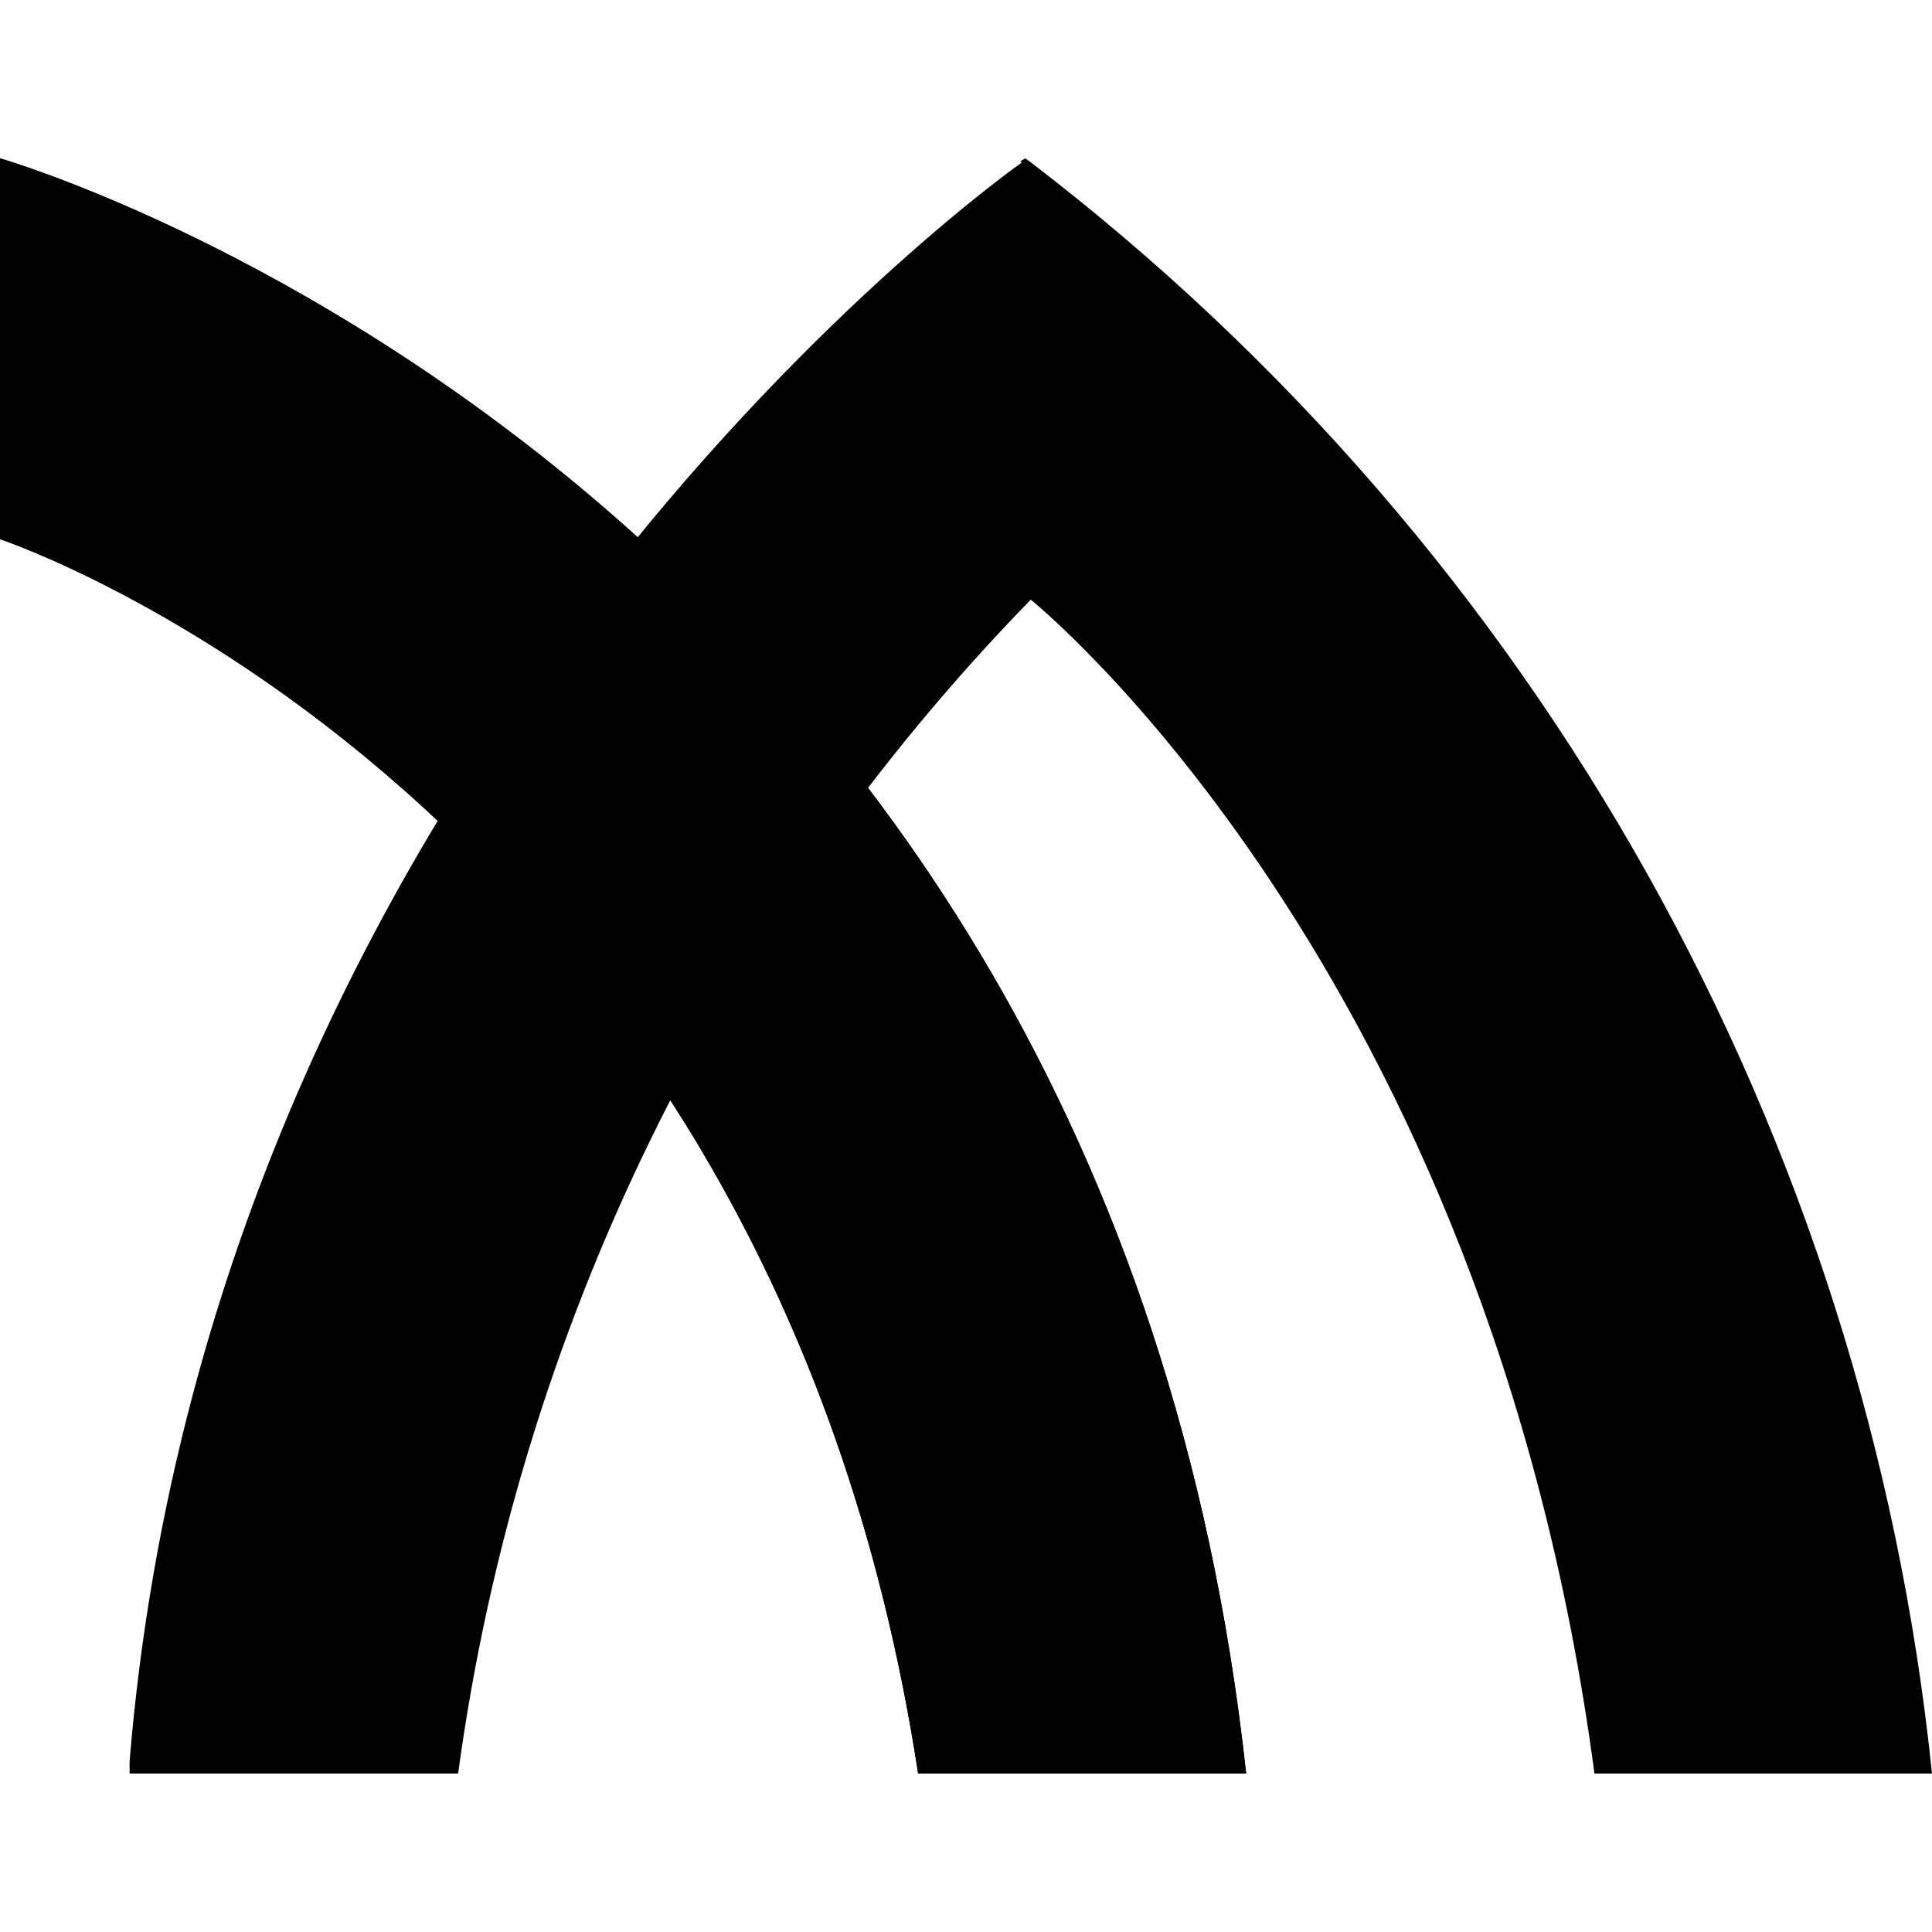
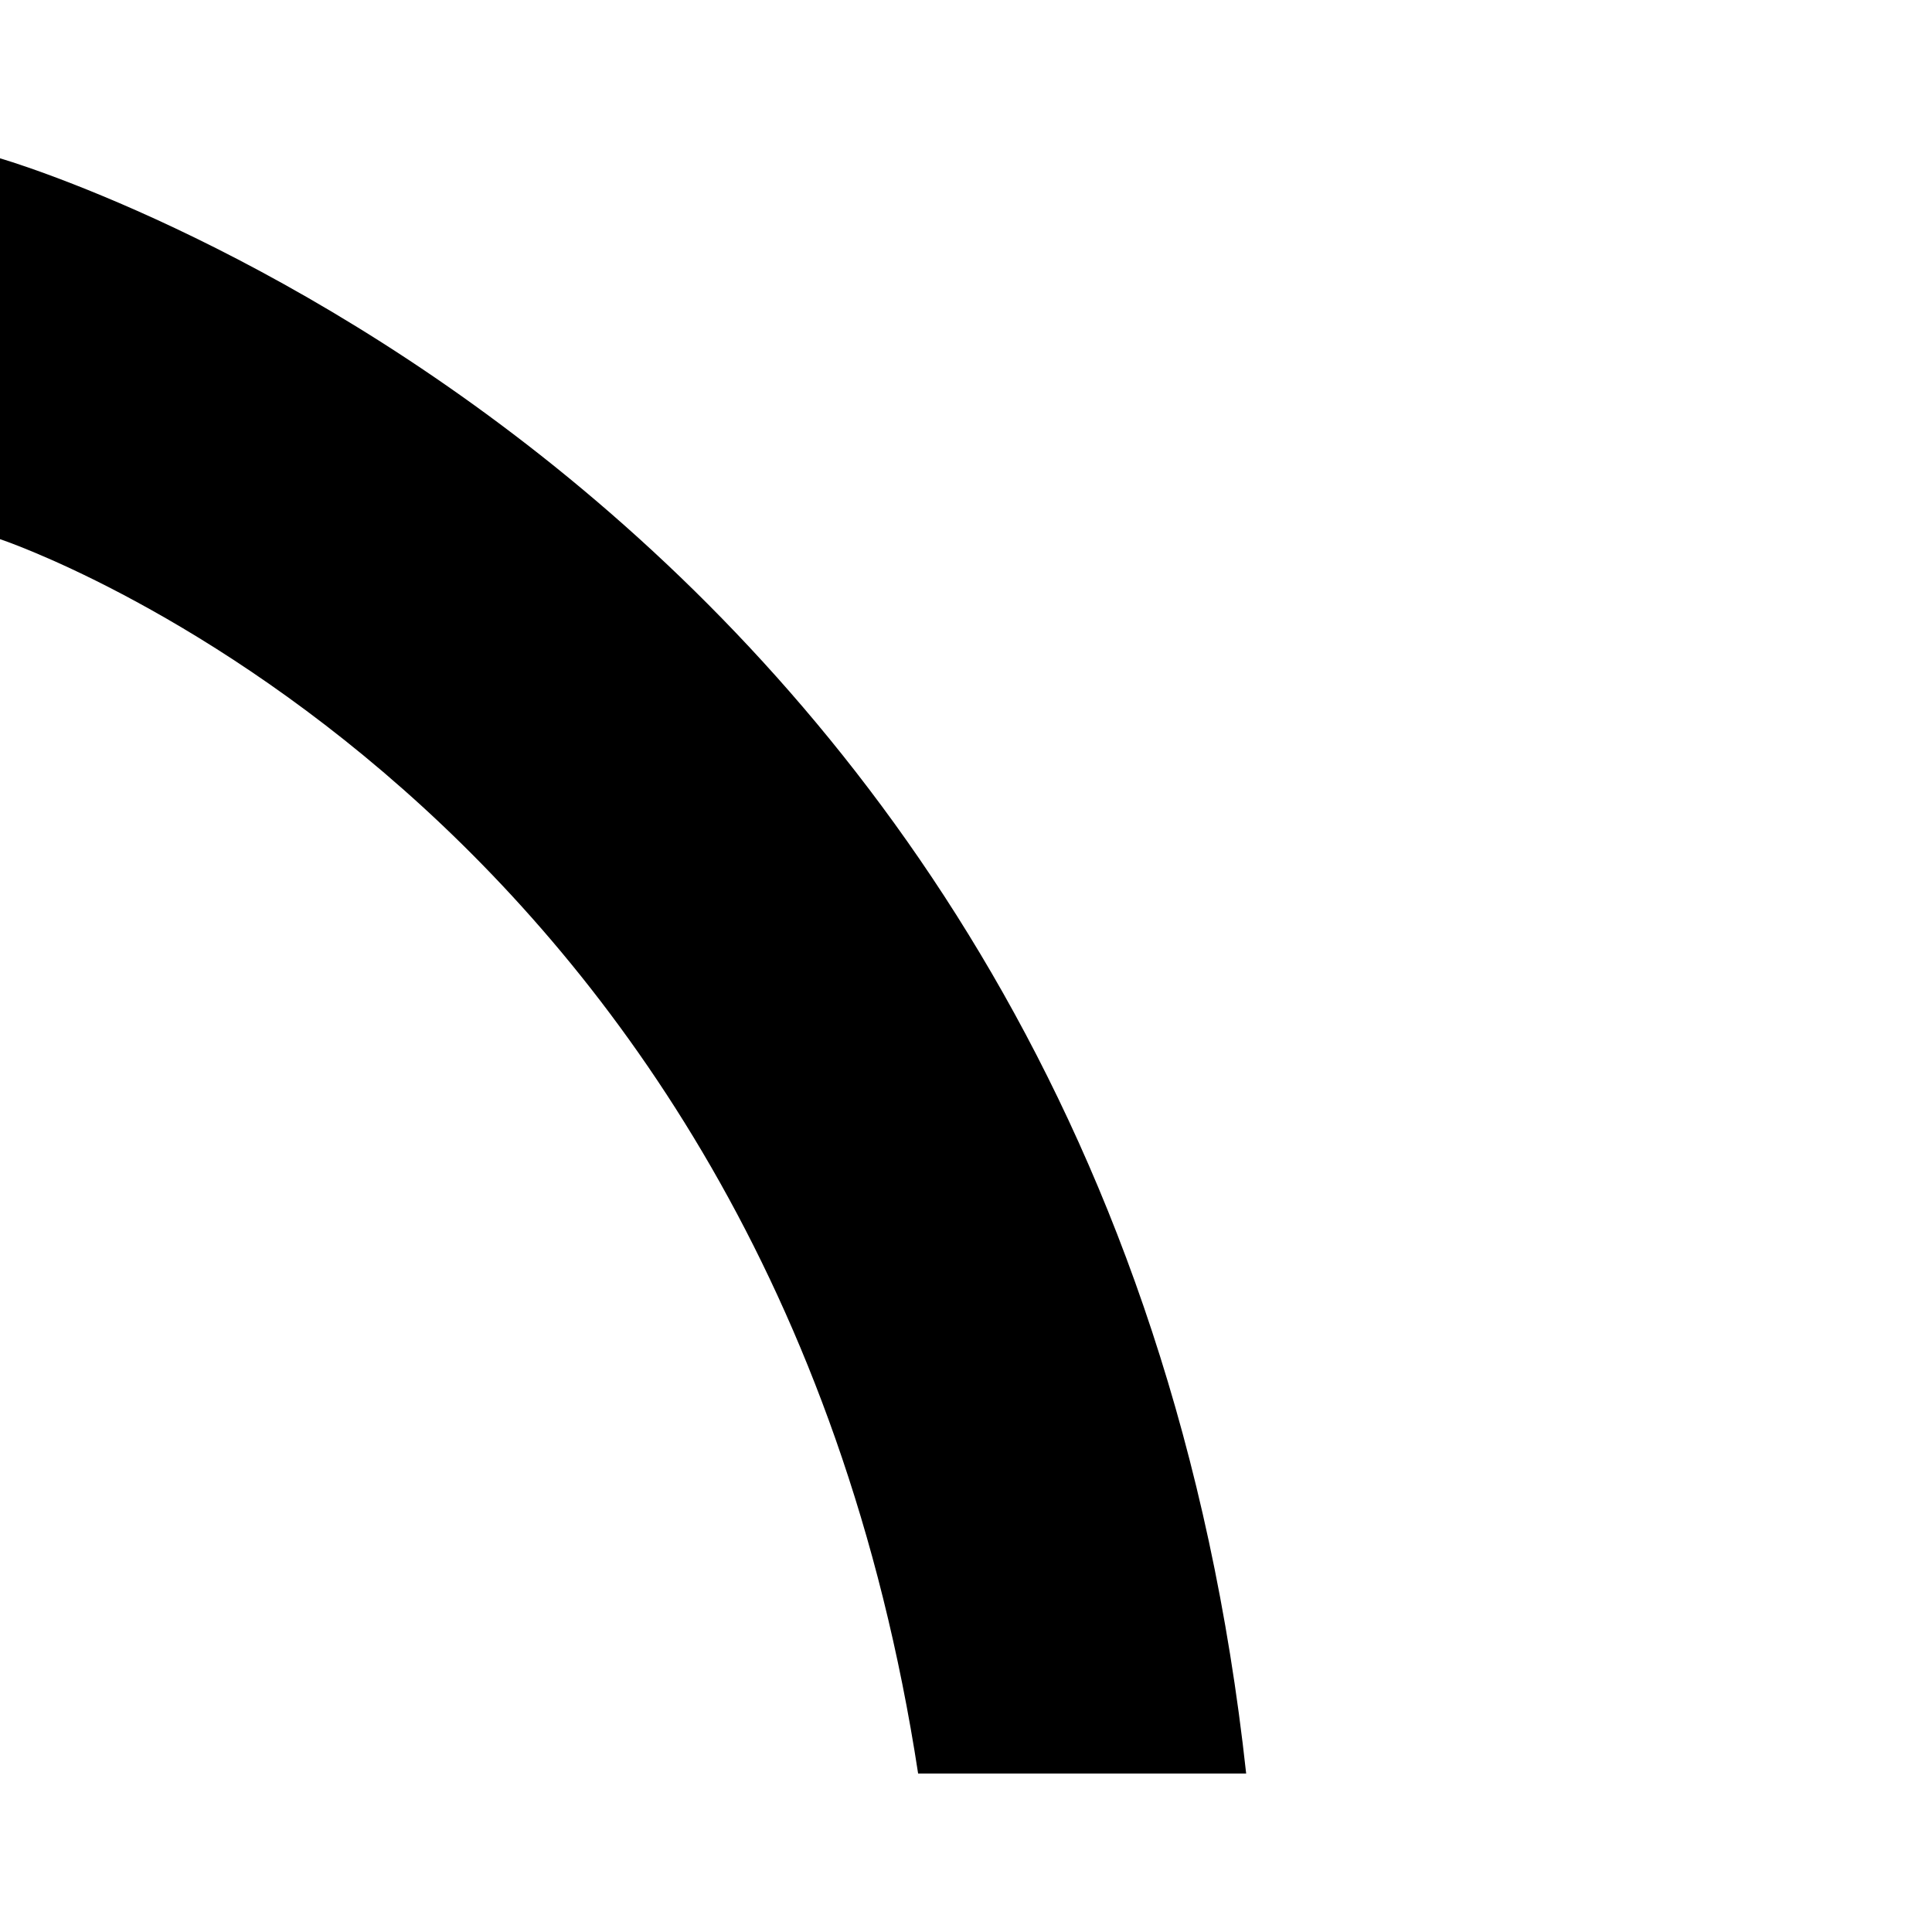
<svg xmlns="http://www.w3.org/2000/svg" xmlns:ns1="http://sodipodi.sourceforge.net/DTD/sodipodi-0.dtd" xmlns:ns2="http://www.inkscape.org/namespaces/inkscape" width="41.038" height="41.038" viewBox="0 0 41.038 41.038" version="1.1" id="svg1" ns1:docname="logo.svg" ns2:version="1.4.2 (ebf0e94, 2025-05-08)" ns2:export-filename="logo.png" ns2:export-xdpi="56.143089" ns2:export-ydpi="56.143089">
  <ns1:namedview id="namedview1" pagecolor="#ffffff" bordercolor="#000000" borderopacity="0.25" ns2:showpageshadow="2" ns2:pageopacity="0.0" ns2:pagecheckerboard="0" ns2:deskcolor="#d1d1d1" ns2:zoom="31.049484" ns2:cx="19.146856" ns2:cy="23.108274" ns2:window-width="3840" ns2:window-height="2093" ns2:window-x="-9" ns2:window-y="-9" ns2:window-maximized="1" ns2:current-layer="svg1" />
  <defs id="defs1" />
-   <rect style="fill:#ffffff;stroke-width:1.89;stroke-linecap:square;stroke-linejoin:round;stroke-miterlimit:0;paint-order:stroke fill markers;fill-opacity:1" id="rect1" width="41.038" height="41.038" x="0" y="0" />
  <g id="g1" transform="translate(-0.375,-0.25)">
-     <path id="Path_80" data-name="Path 80" d="m 22.27,3.698 -0.117,-0.084 c -0.035,0.022 -0.07,0.042 -0.107,0.06 l 0.035,0.026 c 0,0 -17.141,12.032 -18.953,33.955 l -1.8e-6,0.267 h 6.978 c 1.277,-9.4 5.542,-18.141 12.164,-24.934 0,0 9.7,7.787 11.973,24.934 h 7.17 C 40.017,24.365 33.092,11.983 22.27,3.698" fill="#dbdbd9" ns1:nodetypes="ccccccccccc" style="fill:#000000;fill-opacity:1;stroke:none" />
-     <path id="Path_81" data-name="Path 81" d="m 26.845,37.922 h -6.968 c -3.188,-20.809 -19.502,-26.22 -19.502,-26.22 v -8.089 c 0,0 23.464,6.725 26.47,34.311" fill="#dbdbd9" style="fill:#000000;fill-opacity:1;stroke:none" />
-     <path id="Path_82" data-name="Path 82" d="m 26.845,37.922 h -6.968 c -3.188,-20.809 -19.502,-26.22 -19.502,-26.22 v -8.089 c 0,0 23.464,6.723 26.47,34.309 z" fill="none" stroke="#dbdbd9" stroke-miterlimit="10" stroke-width="0.75" style="fill:#000000;fill-opacity:1;stroke:none" />
+     <path id="Path_82" data-name="Path 82" d="m 26.845,37.922 h -6.968 c -3.188,-20.809 -19.502,-26.22 -19.502,-26.22 v -8.089 c 0,0 23.464,6.723 26.47,34.309 " fill="none" stroke="#dbdbd9" stroke-miterlimit="10" stroke-width="0.75" style="fill:#000000;fill-opacity:1;stroke:none" />
  </g>
</svg>